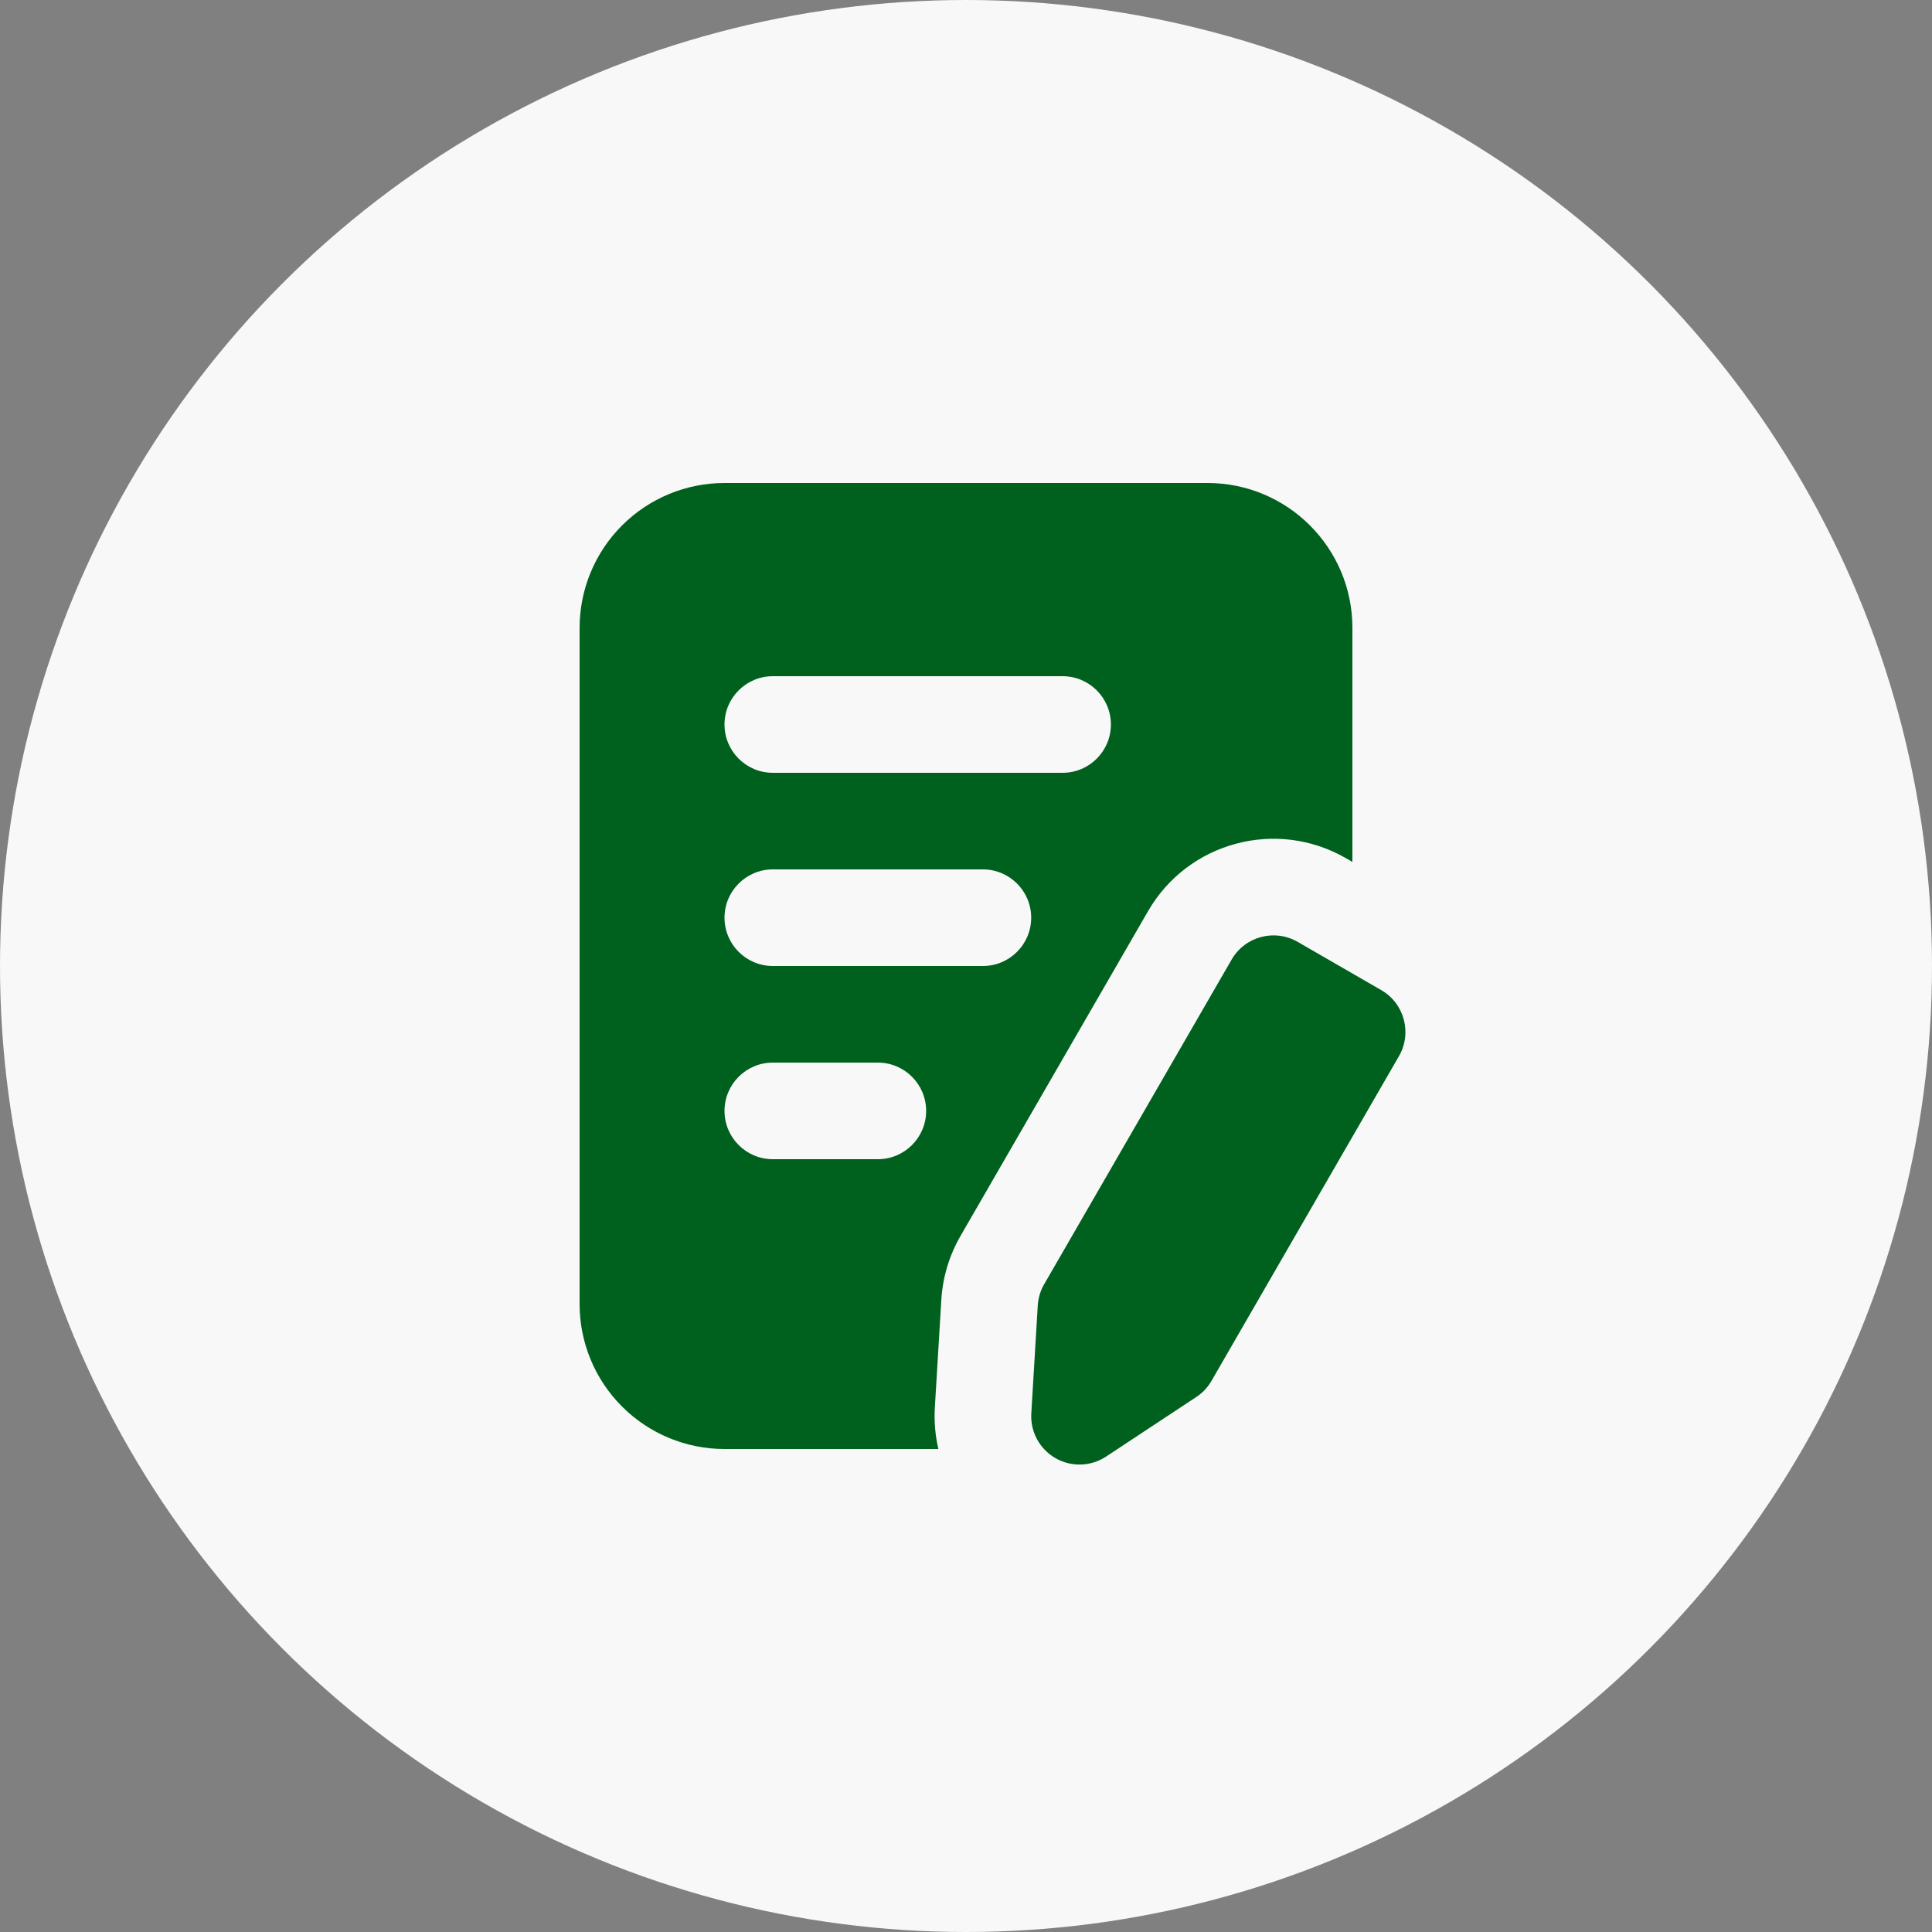
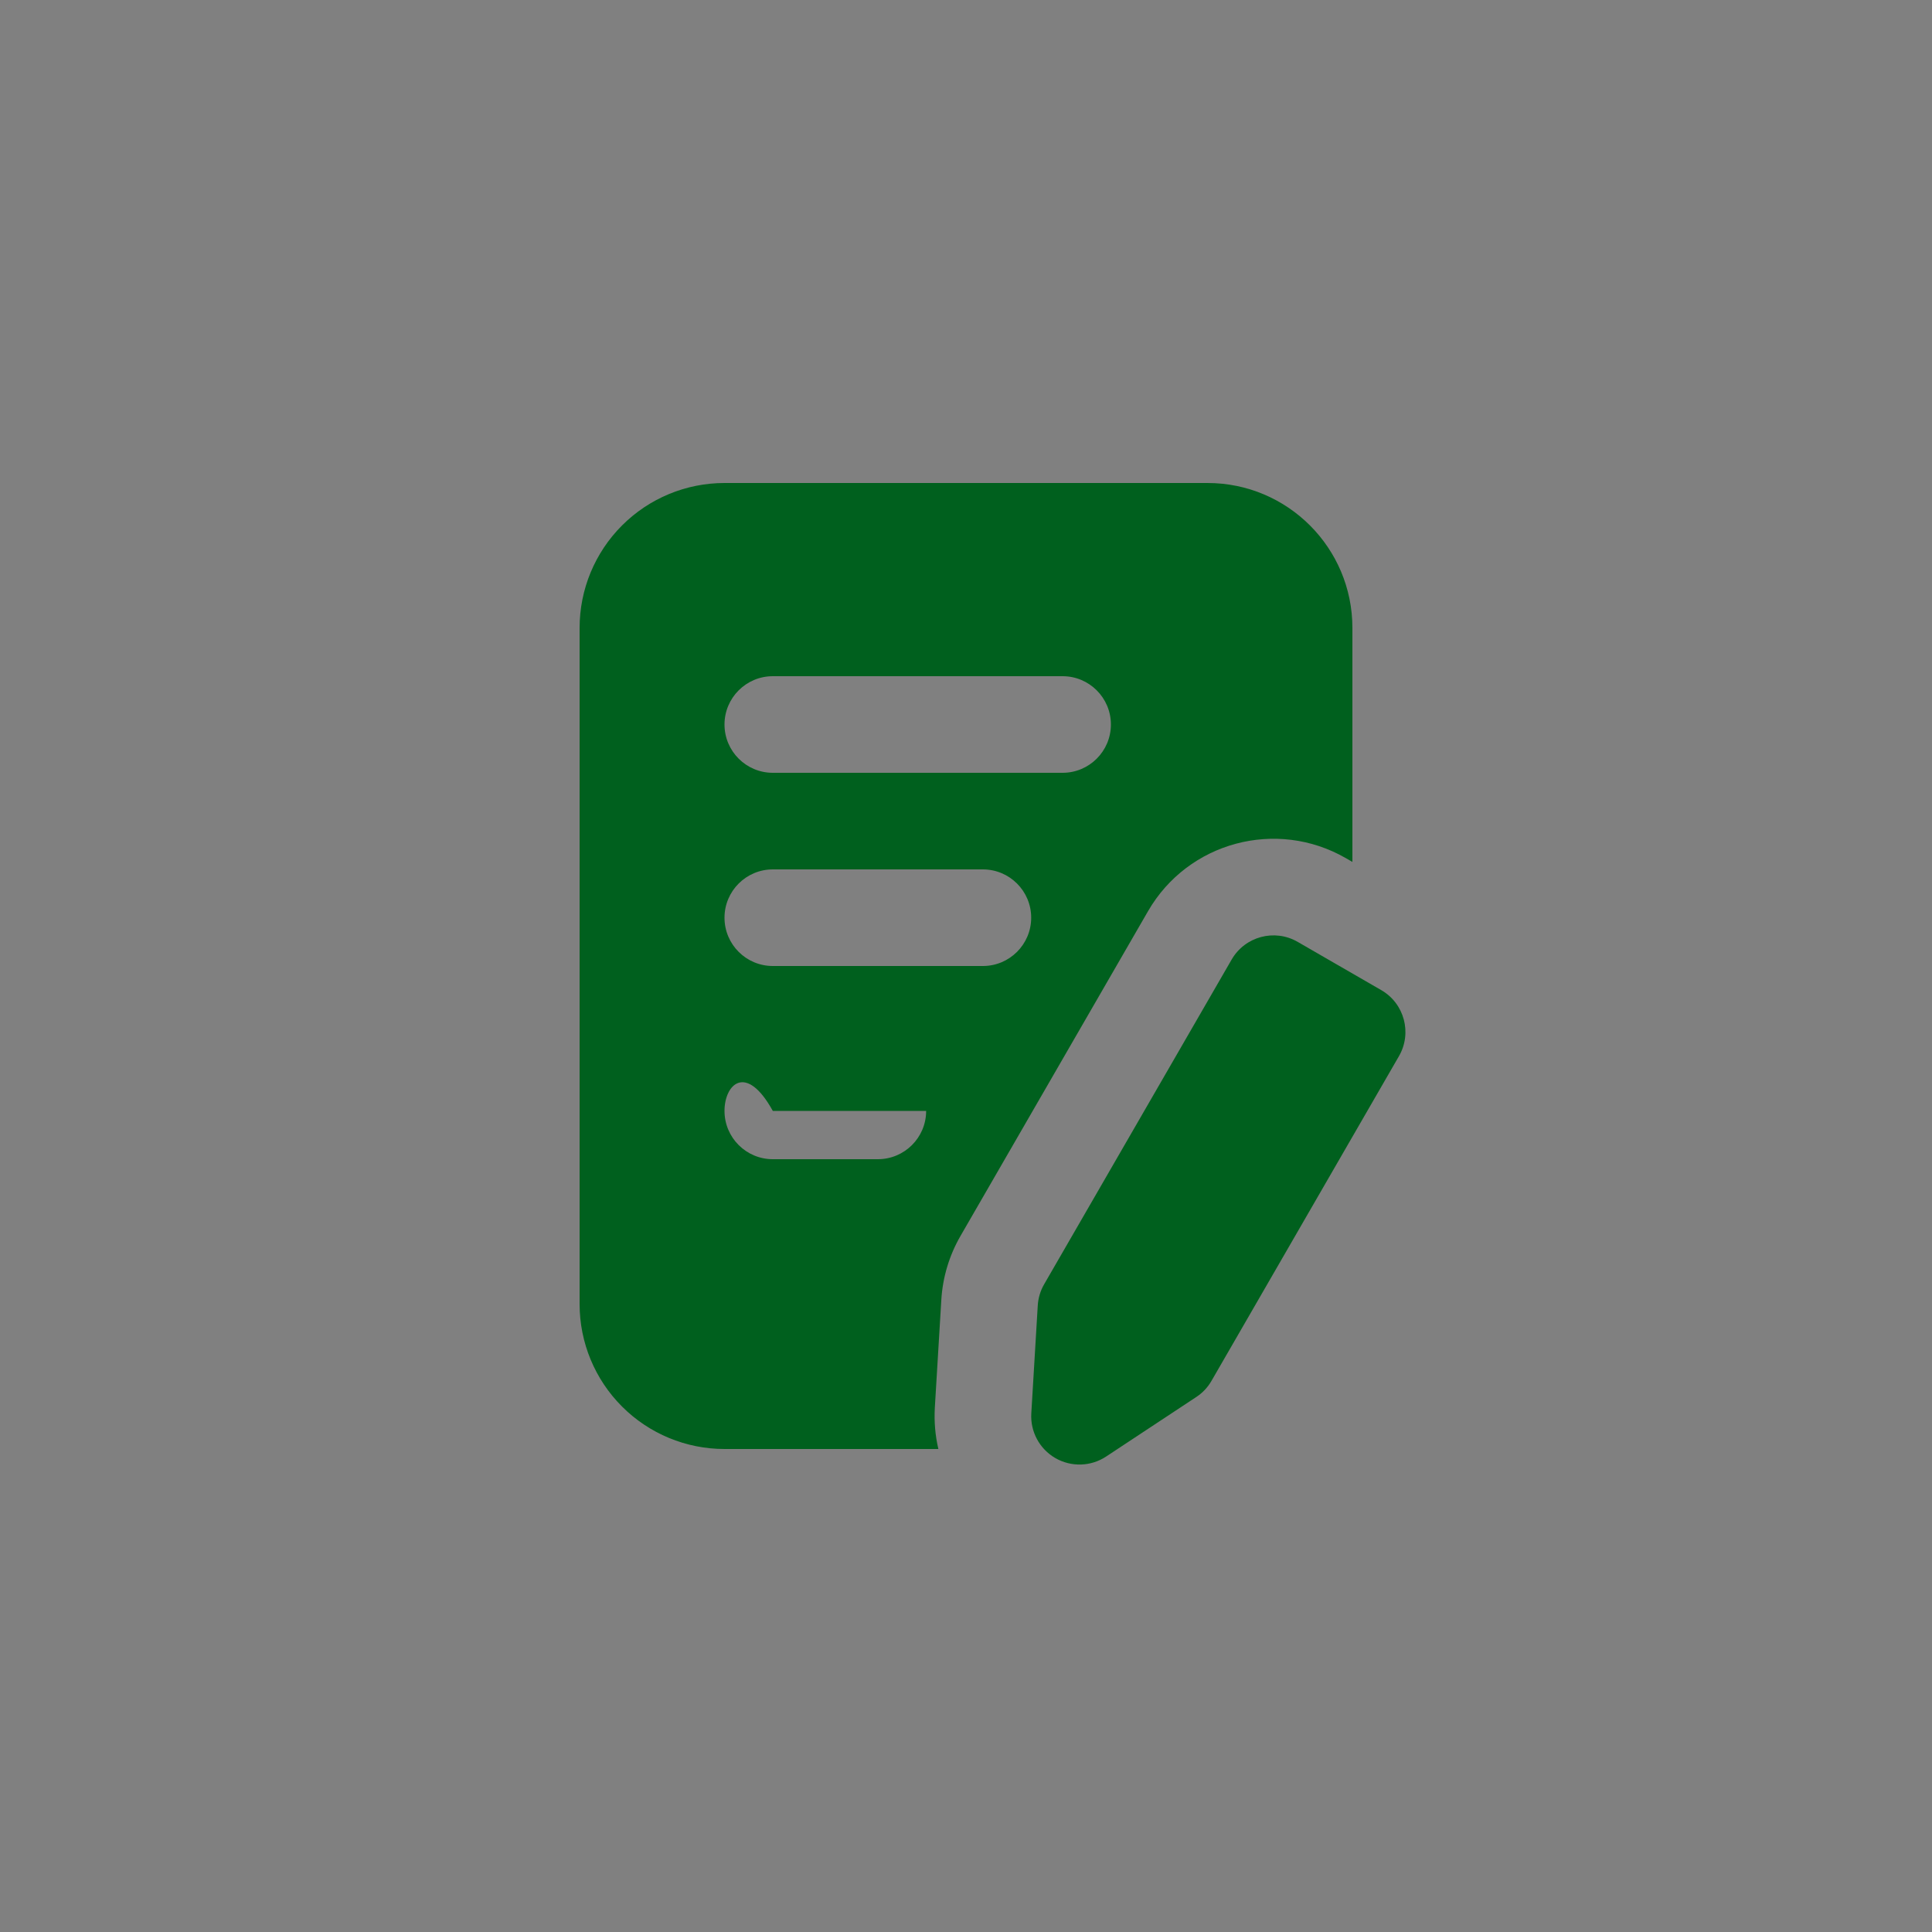
<svg xmlns="http://www.w3.org/2000/svg" width="70" height="70" viewBox="0 0 70 70" fill="none">
  <rect x="0" y="0" width="70" height="70" fill="#808080" stroke="none" />
-   <circle cx="35" cy="35" r="35" fill="#F8F8F8" />
-   <path fill-rule="evenodd" clip-rule="evenodd" d="M44.625 34.766C45.108 33.929 46.179 33.642 47.016 34.125C47.941 34.659 49.121 35.341 50.047 35.875C50.883 36.358 51.17 37.429 50.687 38.266C48.886 41.386 44.851 48.373 43.894 50.032C43.759 50.267 43.57 50.468 43.342 50.617C42.723 51.026 41.363 51.924 40.077 52.773C39.524 53.139 38.812 53.16 38.237 52.829C37.663 52.496 37.326 51.87 37.366 51.209C37.459 49.669 37.555 48.044 37.6 47.303C37.616 47.031 37.695 46.767 37.831 46.532C38.789 44.873 42.824 37.886 44.625 34.766ZM33.999 52.5C33.885 52.015 33.842 51.51 33.871 50.998C33.964 49.46 34.062 47.834 34.106 47.093C34.155 46.279 34.393 45.488 34.8 44.782L41.594 33.016C43.043 30.504 46.254 29.645 48.766 31.094L49 31.229V22.75C49 19.85 46.65 17.5 43.75 17.5H26.25C24.857 17.5 23.522 18.053 22.538 19.038C21.553 20.022 21 21.357 21 22.75V47.25C21 48.643 21.553 49.978 22.538 50.962C23.522 51.947 24.857 52.5 26.25 52.5H33.999ZM28 42H31.806C32.772 42 33.556 41.216 33.556 40.25C33.556 39.284 32.772 38.5 31.806 38.5H28C27.034 38.5 26.25 39.284 26.25 40.25C26.25 41.216 27.034 42 28 42ZM28 35H35.612C36.578 35 37.362 34.216 37.362 33.25C37.362 32.284 36.578 31.5 35.612 31.5H28C27.034 31.5 26.25 32.284 26.25 33.25C26.25 34.216 27.034 35 28 35ZM28 28H38.5C39.466 28 40.25 27.216 40.25 26.25C40.25 25.284 39.466 24.5 38.5 24.5H28C27.034 24.5 26.25 25.284 26.25 26.25C26.25 27.216 27.034 28 28 28Z" fill="#00601E" />
+   <path fill-rule="evenodd" clip-rule="evenodd" d="M44.625 34.766C45.108 33.929 46.179 33.642 47.016 34.125C47.941 34.659 49.121 35.341 50.047 35.875C50.883 36.358 51.17 37.429 50.687 38.266C48.886 41.386 44.851 48.373 43.894 50.032C43.759 50.267 43.57 50.468 43.342 50.617C42.723 51.026 41.363 51.924 40.077 52.773C39.524 53.139 38.812 53.16 38.237 52.829C37.663 52.496 37.326 51.87 37.366 51.209C37.459 49.669 37.555 48.044 37.6 47.303C37.616 47.031 37.695 46.767 37.831 46.532C38.789 44.873 42.824 37.886 44.625 34.766ZM33.999 52.5C33.885 52.015 33.842 51.51 33.871 50.998C33.964 49.46 34.062 47.834 34.106 47.093C34.155 46.279 34.393 45.488 34.8 44.782L41.594 33.016C43.043 30.504 46.254 29.645 48.766 31.094L49 31.229V22.75C49 19.85 46.65 17.5 43.75 17.5H26.25C24.857 17.5 23.522 18.053 22.538 19.038C21.553 20.022 21 21.357 21 22.75V47.25C21 48.643 21.553 49.978 22.538 50.962C23.522 51.947 24.857 52.5 26.25 52.5H33.999ZM28 42H31.806C32.772 42 33.556 41.216 33.556 40.25H28C27.034 38.5 26.25 39.284 26.25 40.25C26.25 41.216 27.034 42 28 42ZM28 35H35.612C36.578 35 37.362 34.216 37.362 33.25C37.362 32.284 36.578 31.5 35.612 31.5H28C27.034 31.5 26.25 32.284 26.25 33.25C26.25 34.216 27.034 35 28 35ZM28 28H38.5C39.466 28 40.25 27.216 40.25 26.25C40.25 25.284 39.466 24.5 38.5 24.5H28C27.034 24.5 26.25 25.284 26.25 26.25C26.25 27.216 27.034 28 28 28Z" fill="#00601E" />
</svg>